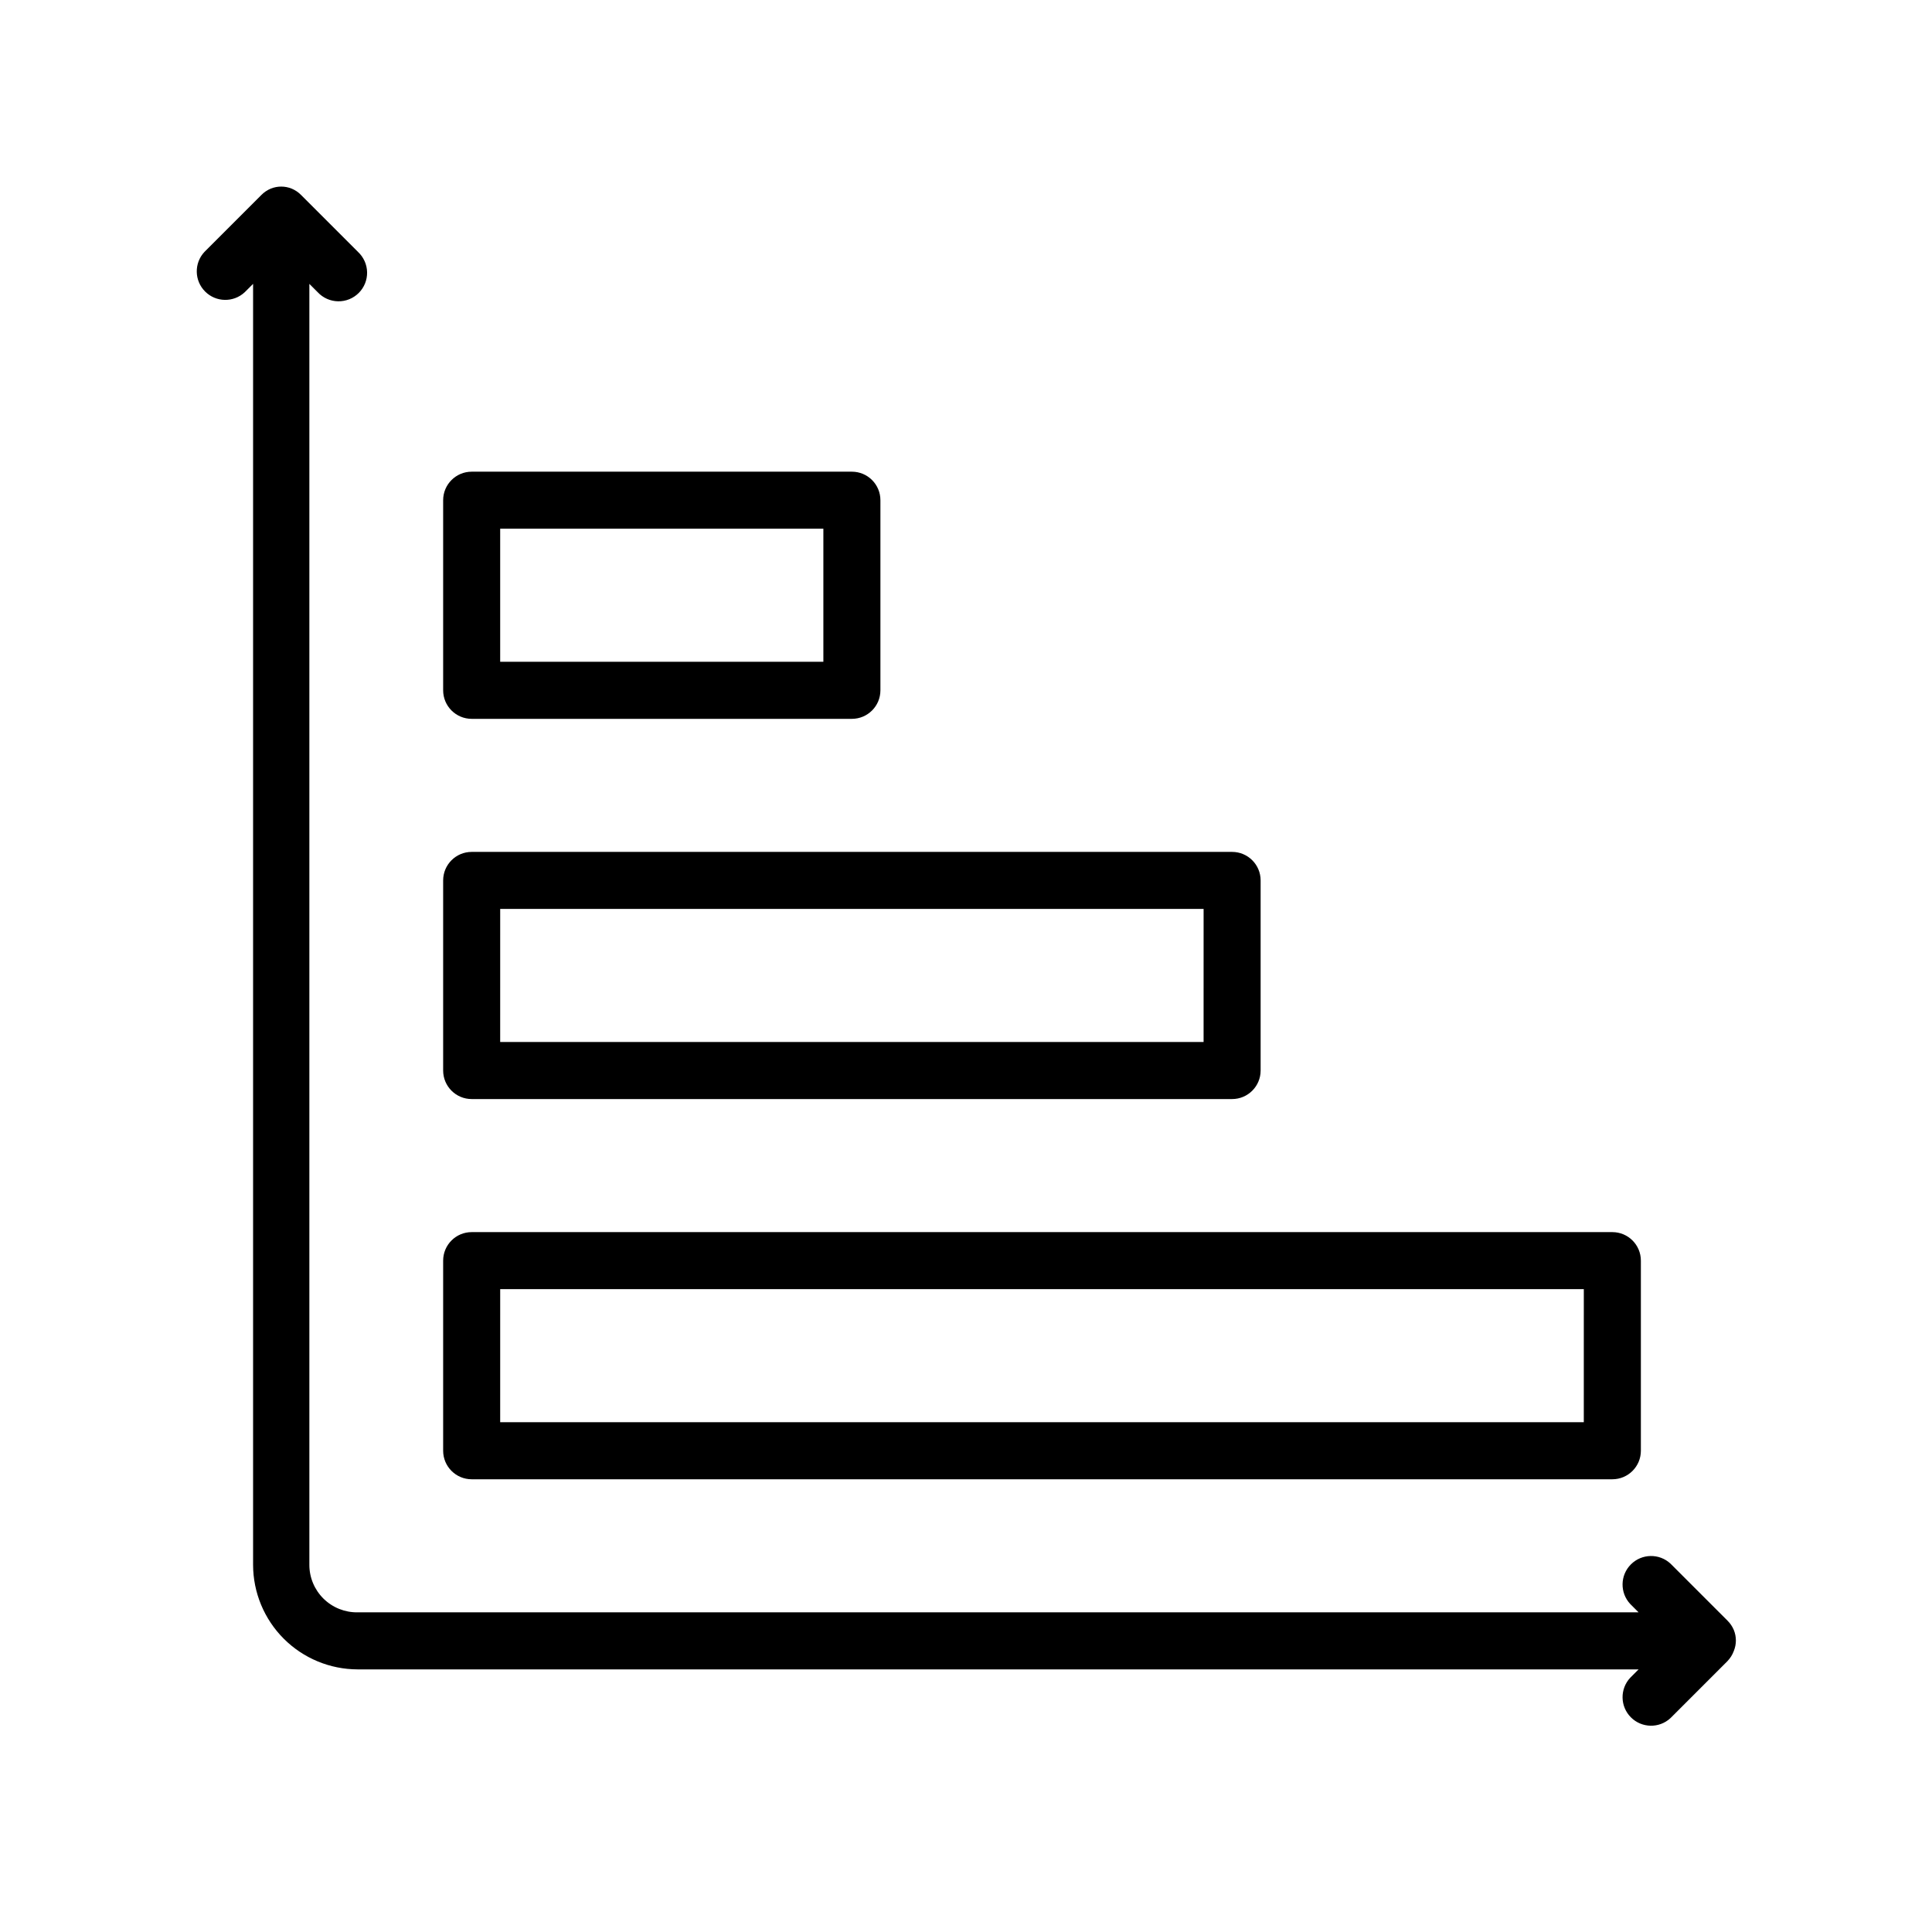
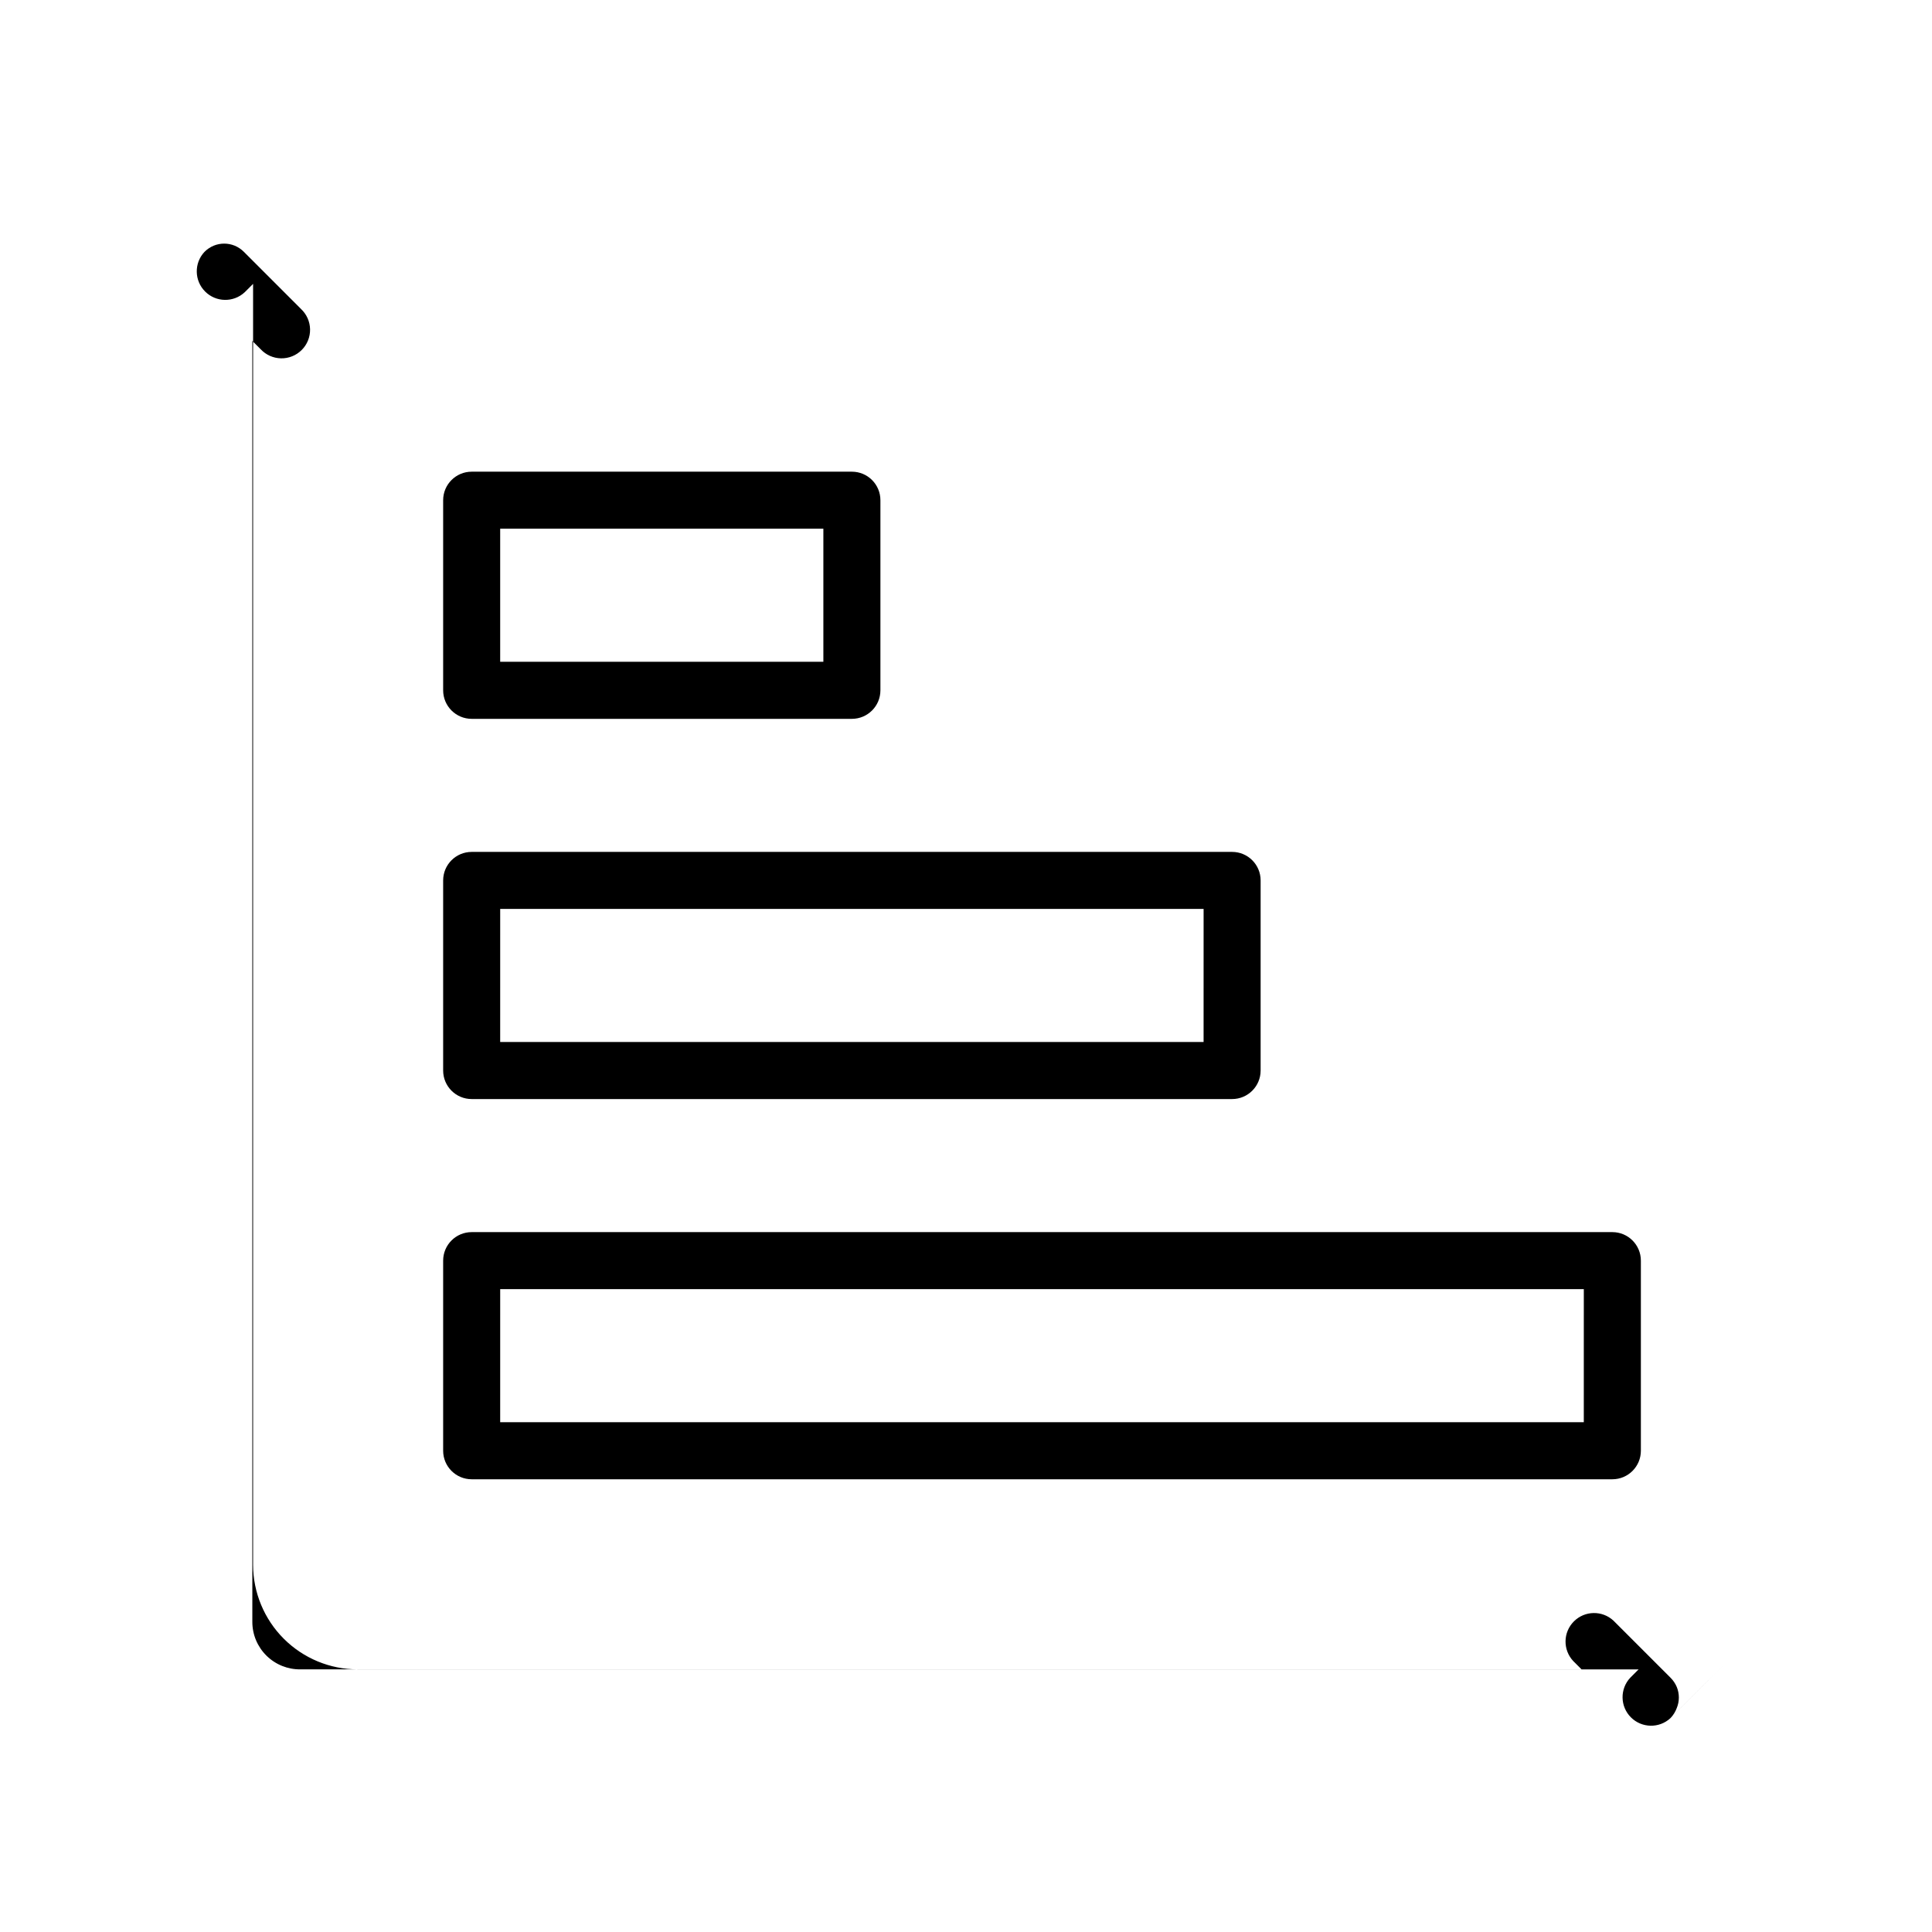
<svg xmlns="http://www.w3.org/2000/svg" fill="#000000" width="800px" height="800px" version="1.1" viewBox="144 144 512 512">
-   <path d="m601.82 584.19-15.113 15.113c-2.977 2.777-7.617 2.695-10.496-0.184s-2.961-7.519-0.184-10.496l2.215-2.215-339.46-0.004c-7.348-0.012-14.387-2.934-19.582-8.129-5.191-5.195-8.117-12.234-8.129-19.578v-339.47l-2.219 2.219c-2.977 2.773-7.617 2.691-10.492-0.188-2.879-2.875-2.961-7.516-0.188-10.492l15.113-15.113v-0.004c0.707-0.711 1.547-1.277 2.469-1.66 1.777-0.723 3.766-0.723 5.543 0 0.926 0.383 1.766 0.949 2.469 1.66l15.113 15.113v0.004c1.5 1.395 2.371 3.344 2.406 5.394 0.035 2.051-0.762 4.027-2.215 5.477-1.449 1.449-3.426 2.25-5.477 2.211-2.051-0.035-3.996-0.902-5.394-2.402l-2.215-2.215v339.46c-0.004 3.375 1.352 6.609 3.758 8.977 2.406 2.367 5.66 3.672 9.039 3.617h339.46l-2.215-2.215c-2.777-2.981-2.695-7.617 0.184-10.496 2.879-2.879 7.519-2.961 10.496-0.188l15.113 15.113v0.004c0.711 0.703 1.277 1.543 1.664 2.469 0.723 1.773 0.723 3.766 0 5.539-0.363 1-0.93 1.906-1.664 2.672zm-340.38-257.25v-50.383 0.004c0-4.176 3.387-7.559 7.559-7.559h100.76c4.176 0 7.559 3.383 7.559 7.559v50.383-0.004c0 4.176-3.383 7.559-7.559 7.559h-100.76c-4.172 0-7.559-3.383-7.559-7.559zm15.113-7.559h85.648v-35.266h-85.648zm-15.113 108.32v-50.383 0.004c0-4.176 3.387-7.559 7.559-7.559h201.52c4.176 0 7.559 3.383 7.559 7.559v50.383-0.004c0 4.176-3.383 7.559-7.559 7.559h-201.52c-4.172 0-7.559-3.383-7.559-7.559zm15.113-7.559h186.41l0.004-35.266h-186.41zm-15.113 108.32v-50.383 0.004c0-4.176 3.387-7.559 7.559-7.559h302.29c4.176 0 7.559 3.383 7.559 7.559v50.383-0.004c0 4.176-3.383 7.559-7.559 7.559h-302.29c-4.172 0-7.559-3.383-7.559-7.559zm15.113-7.559h287.17l0.004-35.266h-287.17z" />
+   <path d="m601.82 584.19-15.113 15.113c-2.977 2.777-7.617 2.695-10.496-0.184s-2.961-7.519-0.184-10.496l2.215-2.215-339.46-0.004c-7.348-0.012-14.387-2.934-19.582-8.129-5.191-5.195-8.117-12.234-8.129-19.578v-339.47l-2.219 2.219c-2.977 2.773-7.617 2.691-10.492-0.188-2.879-2.875-2.961-7.516-0.188-10.492v-0.004c0.707-0.711 1.547-1.277 2.469-1.66 1.777-0.723 3.766-0.723 5.543 0 0.926 0.383 1.766 0.949 2.469 1.66l15.113 15.113v0.004c1.5 1.395 2.371 3.344 2.406 5.394 0.035 2.051-0.762 4.027-2.215 5.477-1.449 1.449-3.426 2.25-5.477 2.211-2.051-0.035-3.996-0.902-5.394-2.402l-2.215-2.215v339.46c-0.004 3.375 1.352 6.609 3.758 8.977 2.406 2.367 5.66 3.672 9.039 3.617h339.46l-2.215-2.215c-2.777-2.981-2.695-7.617 0.184-10.496 2.879-2.879 7.519-2.961 10.496-0.188l15.113 15.113v0.004c0.711 0.703 1.277 1.543 1.664 2.469 0.723 1.773 0.723 3.766 0 5.539-0.363 1-0.93 1.906-1.664 2.672zm-340.38-257.25v-50.383 0.004c0-4.176 3.387-7.559 7.559-7.559h100.76c4.176 0 7.559 3.383 7.559 7.559v50.383-0.004c0 4.176-3.383 7.559-7.559 7.559h-100.76c-4.172 0-7.559-3.383-7.559-7.559zm15.113-7.559h85.648v-35.266h-85.648zm-15.113 108.32v-50.383 0.004c0-4.176 3.387-7.559 7.559-7.559h201.52c4.176 0 7.559 3.383 7.559 7.559v50.383-0.004c0 4.176-3.383 7.559-7.559 7.559h-201.52c-4.172 0-7.559-3.383-7.559-7.559zm15.113-7.559h186.41l0.004-35.266h-186.41zm-15.113 108.32v-50.383 0.004c0-4.176 3.387-7.559 7.559-7.559h302.29c4.176 0 7.559 3.383 7.559 7.559v50.383-0.004c0 4.176-3.383 7.559-7.559 7.559h-302.29c-4.172 0-7.559-3.383-7.559-7.559zm15.113-7.559h287.17l0.004-35.266h-287.17z" />
</svg>